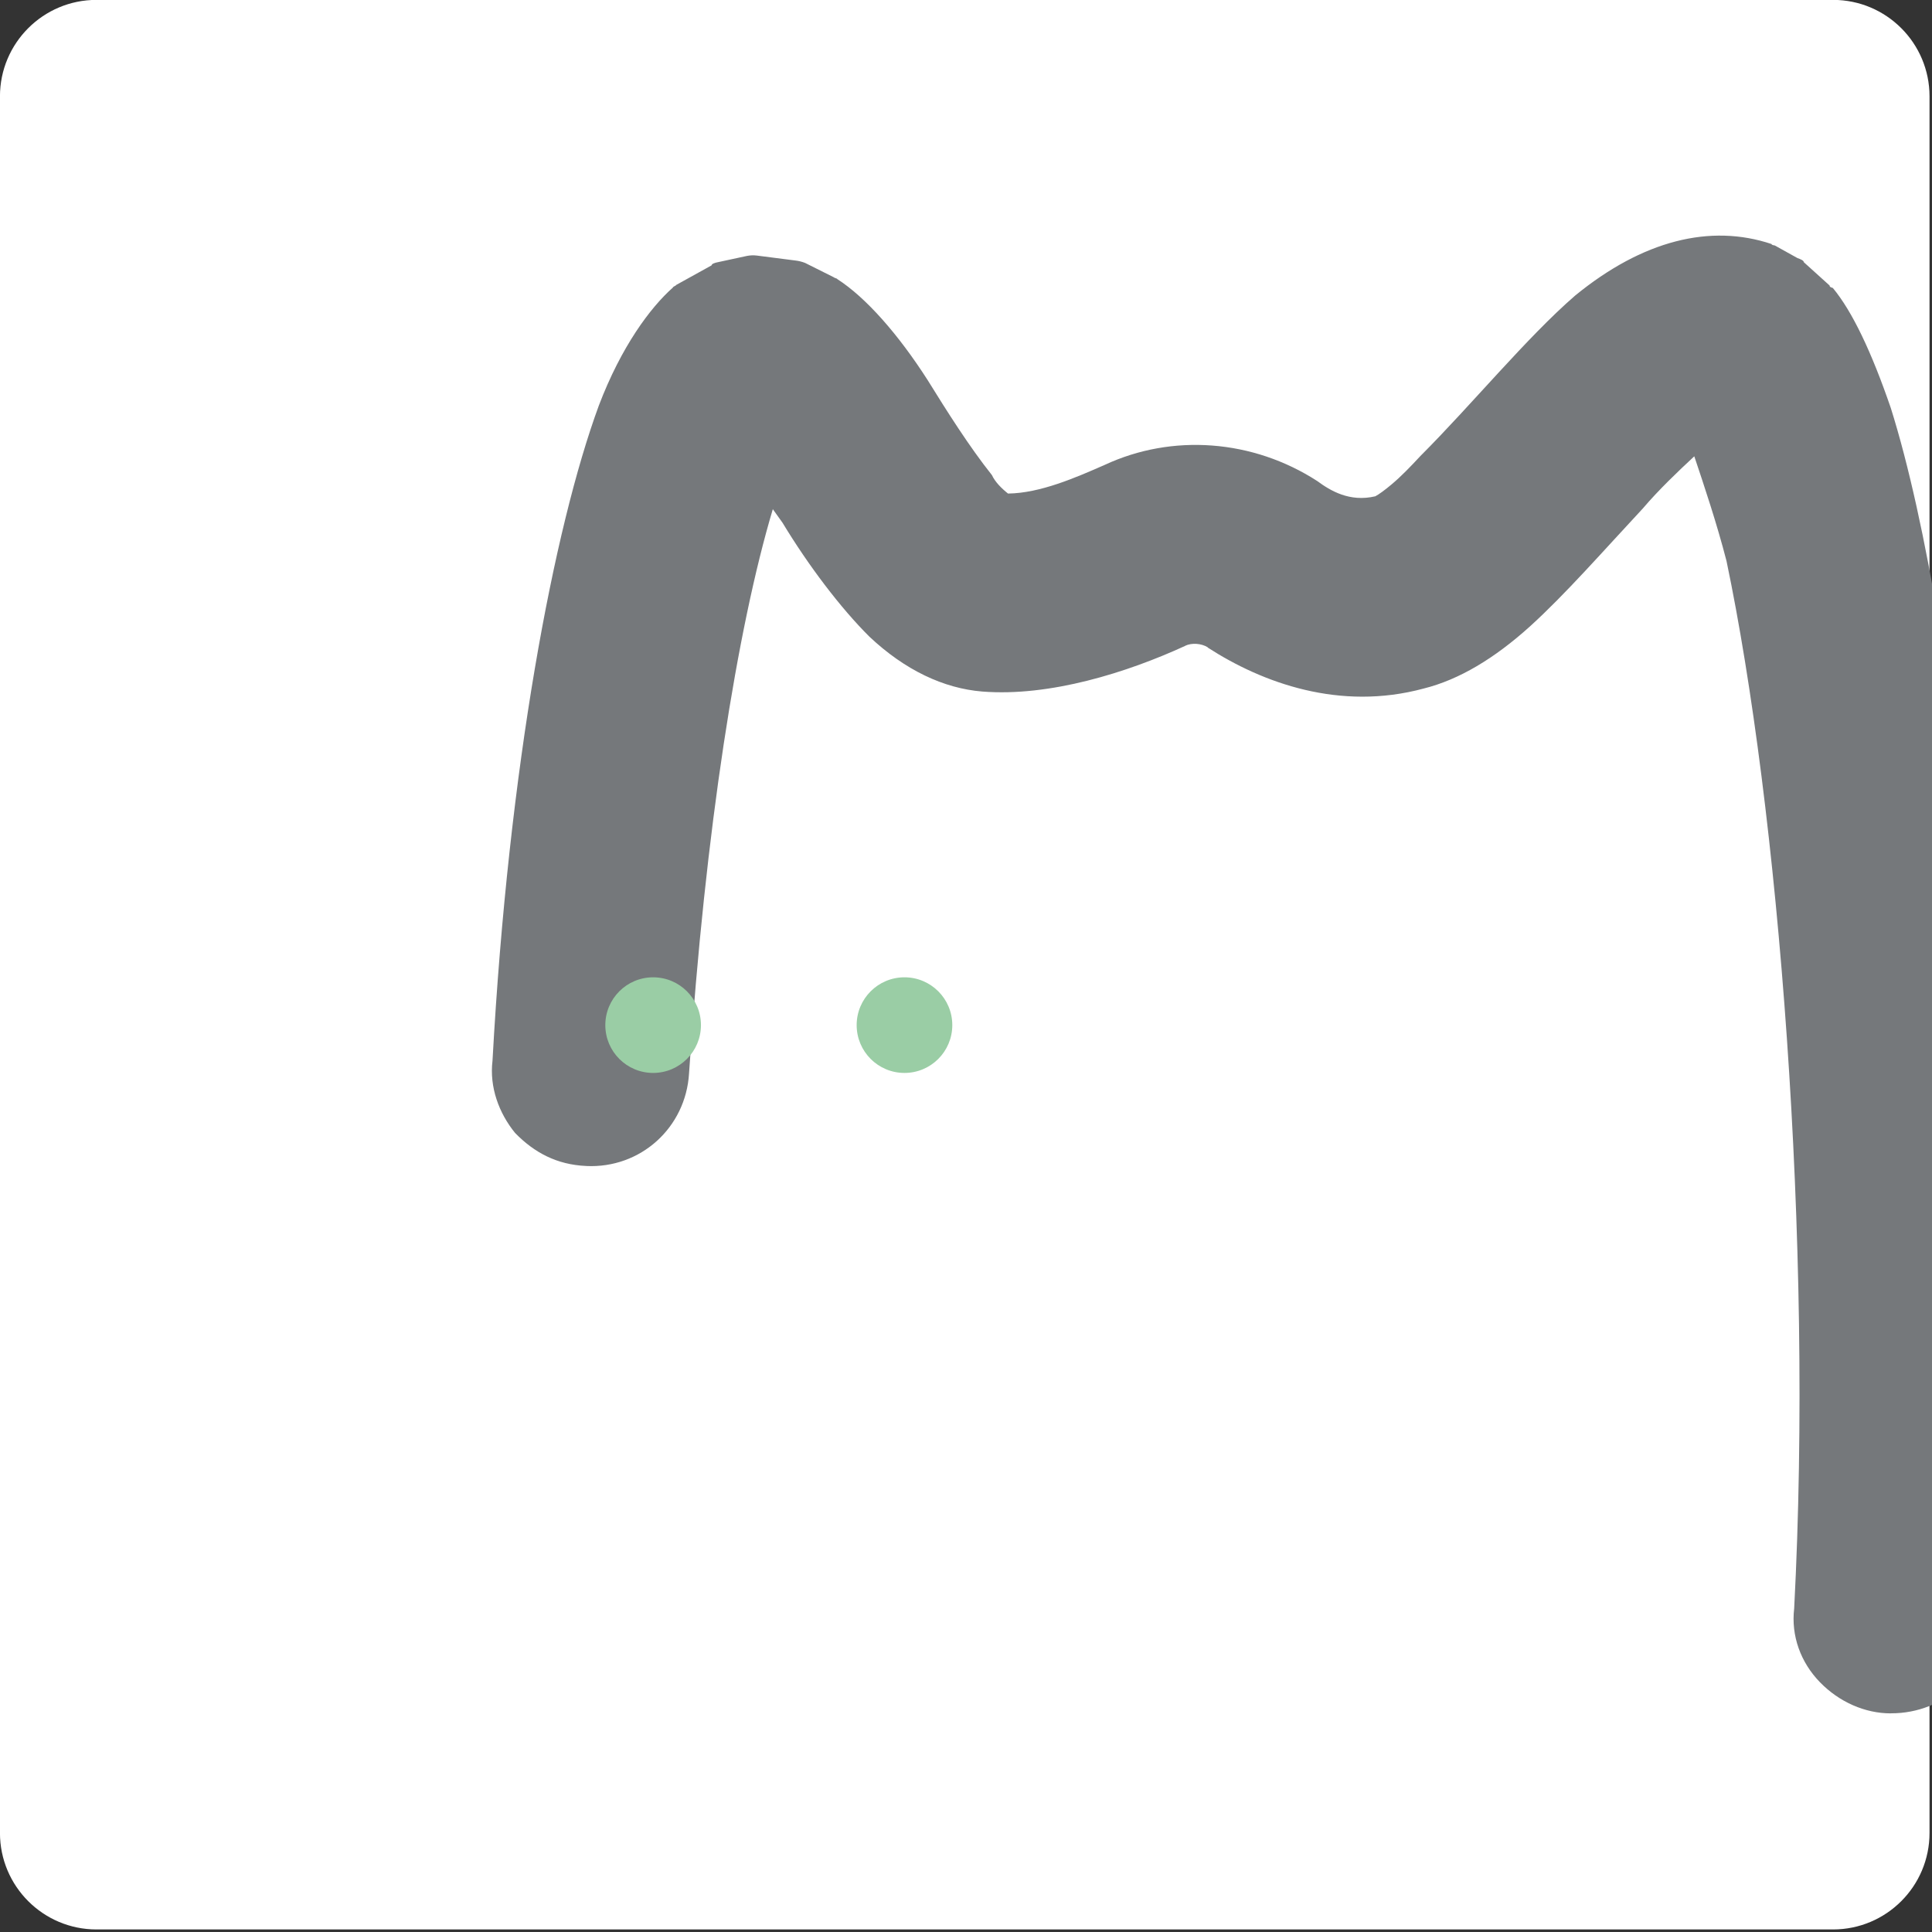
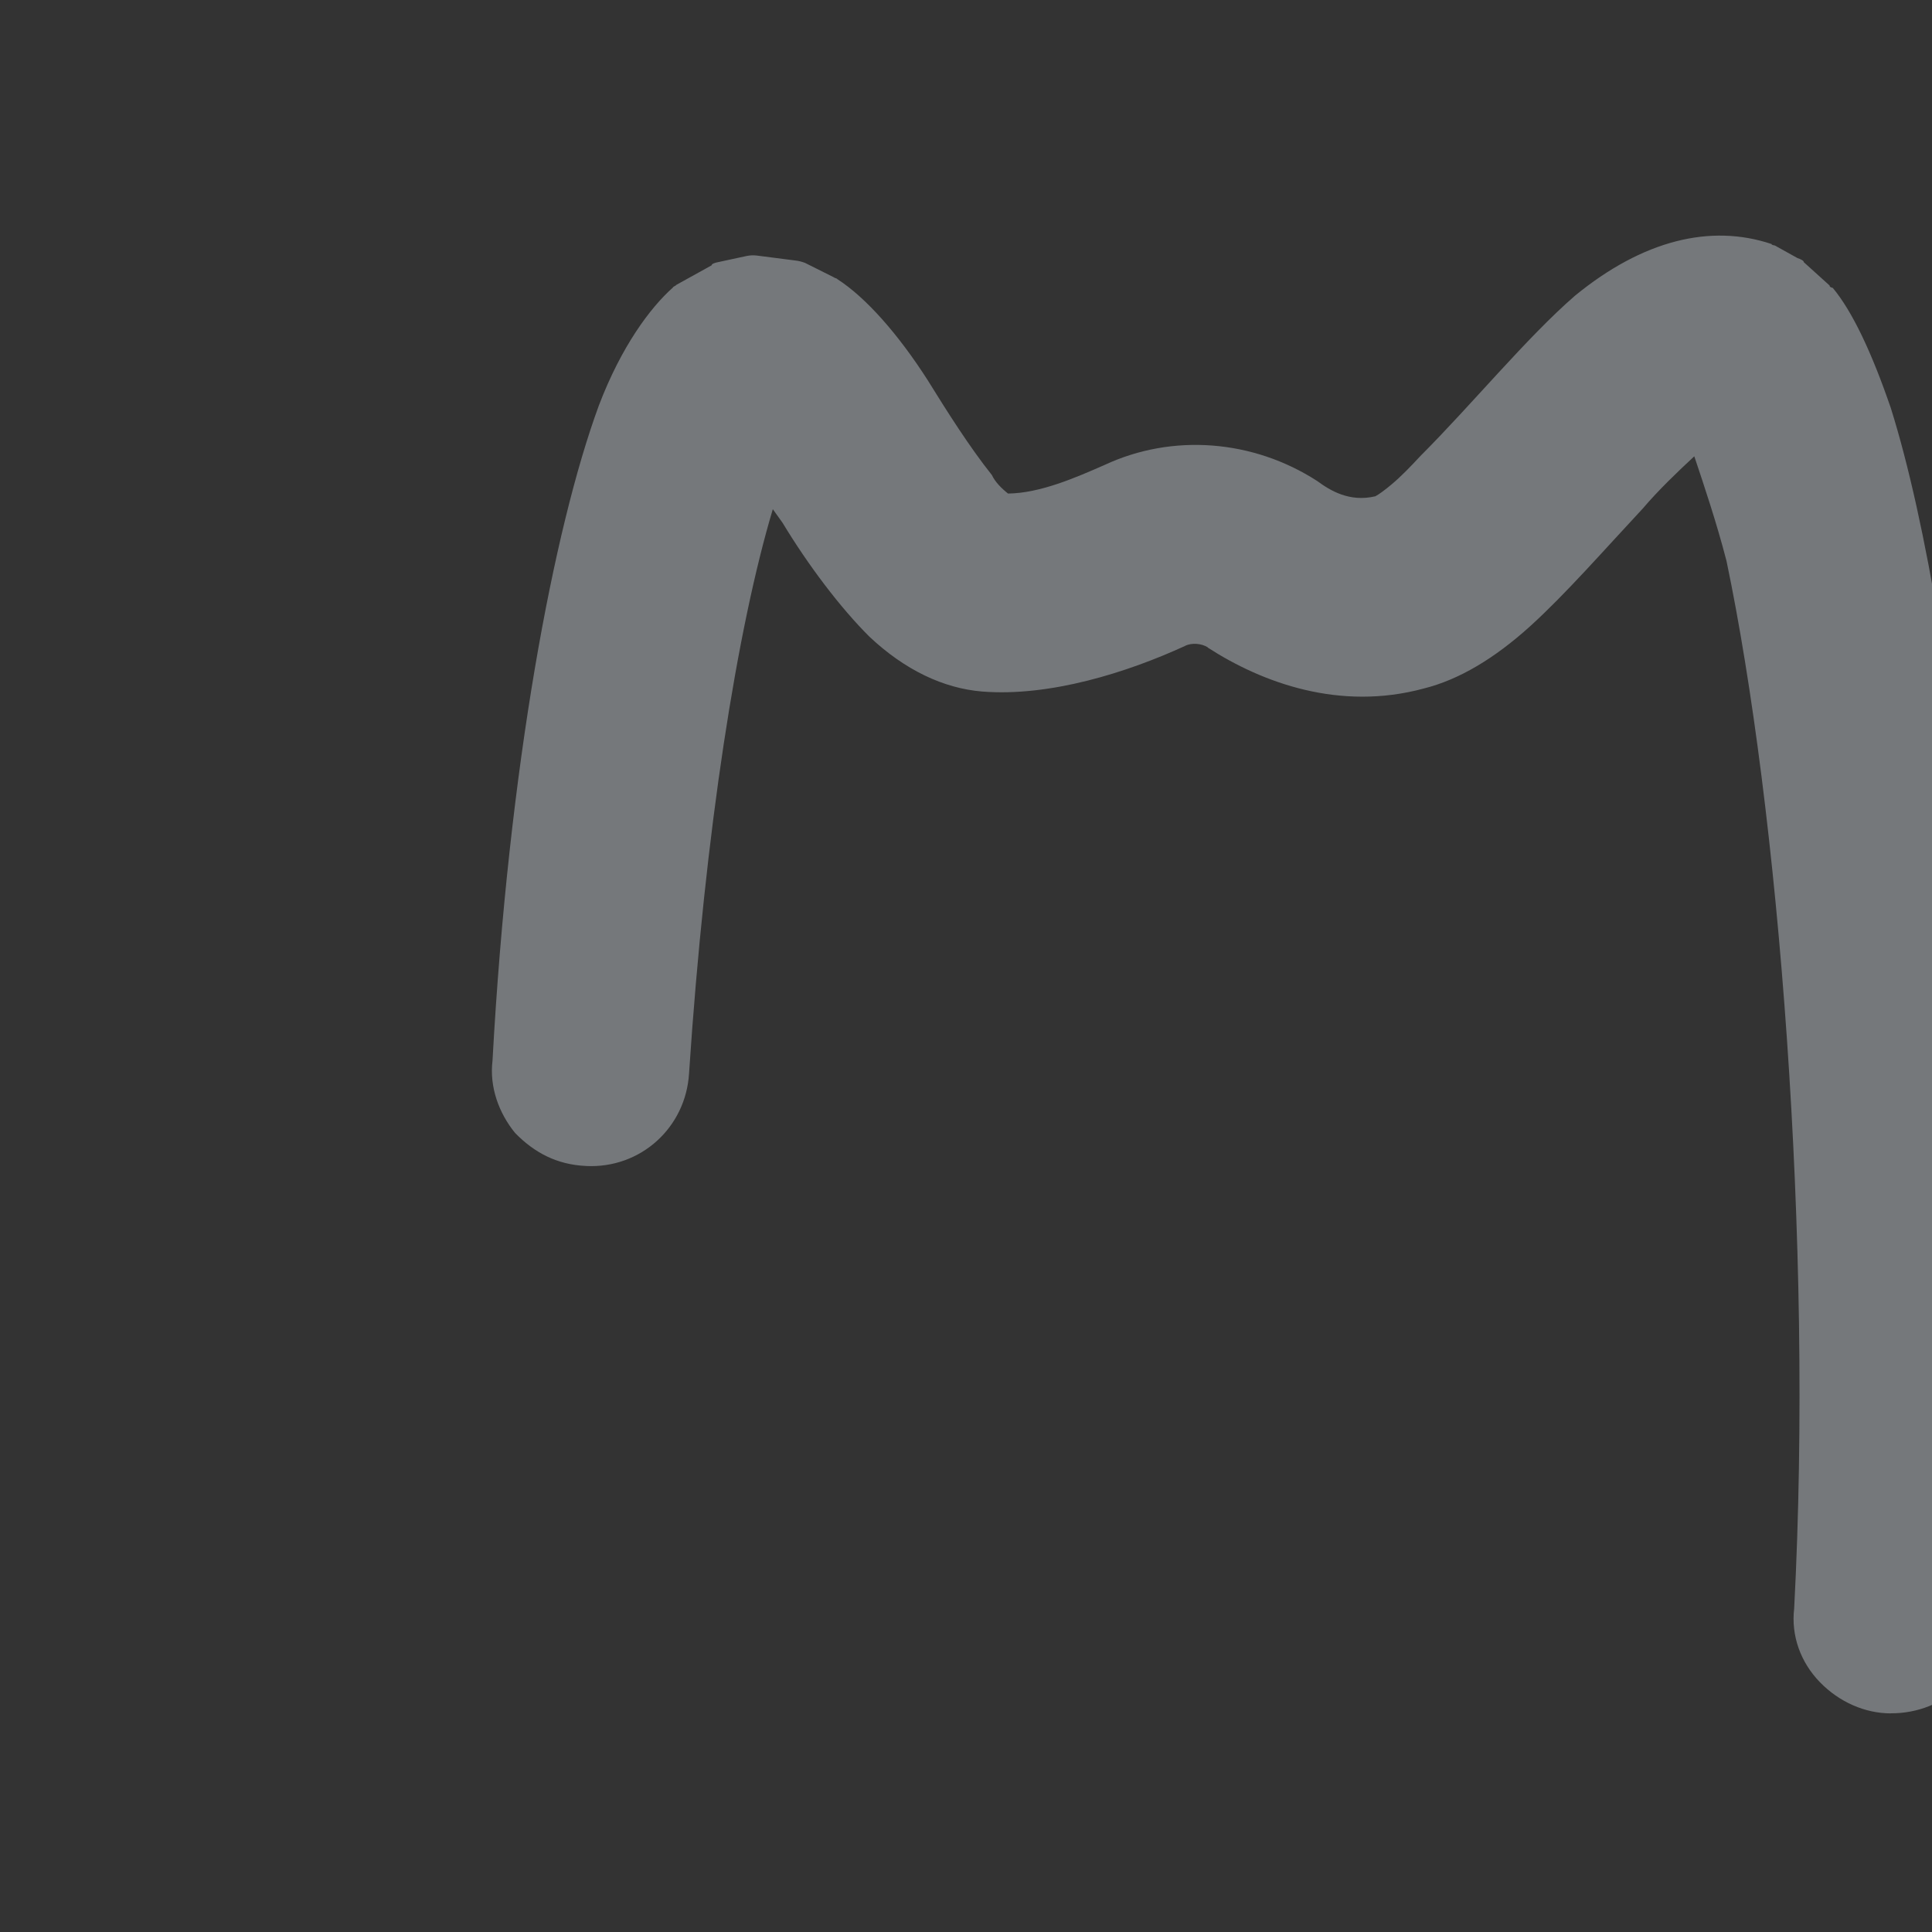
<svg xmlns="http://www.w3.org/2000/svg" width="100%" height="100%" viewBox="0 0 334 334" xml:space="preserve" style="fill-rule:evenodd;clip-rule:evenodd;stroke-linejoin:round;stroke-miterlimit:2;">
  <rect x="0" y="0" width="334" height="334" fill="#333333" stroke="none" />
  <g transform="matrix(1,0,0,1,233.717,1356.03)">
    <g transform="matrix(0.67,0,0,0.67,-22.089,-392.468)">
-       <path d="M182.005,-1413.29L182.005,-965.197C182.005,-951.458 170.851,-940.303 157.111,-940.303L-290.977,-940.303C-304.716,-940.303 -315.871,-951.458 -315.871,-965.197L-315.871,-1413.29C-315.871,-1427.03 -304.716,-1438.18 -290.977,-1438.18L157.111,-1438.18C170.851,-1438.18 182.005,-1427.03 182.005,-1413.29Z" style="fill:white;" />
-     </g>
+       </g>
    <g transform="matrix(1,0,0,1,1.474,43.512)">
      <g transform="matrix(0.557,0,0,0.557,-60934.9,-3345.04)">
        <path d="M109344,3693.27C109326,3701.54 109302,3709.11 109281,3707.45C109269,3706.47 109257,3700.79 109246,3690.44C109237,3681.5 109227,3668.28 109219,3655.04C109218,3653.64 109217,3652.24 109216,3650.85C109205,3687.65 109195,3750.26 109190,3825.96C109189,3842.75 109175,3855.56 109158,3854.71L109158,3854.7C109149,3854.29 109142,3850.6 109136,3844.45C109131,3838.31 109128,3830.23 109129,3822.02L109129,3822.01C109134,3730.66 109148,3656.79 109162,3618.69C109169,3600.3 109178,3588.26 109185,3582.05C109185,3581.76 109186,3581.49 109186,3581.26L109197,3575.17C109197,3574.7 109198,3574.37 109199,3574.18L109208,3572.24C109209,3572.05 109210,3572.01 109211,3572.13L109223,3573.67C109224,3573.78 109225,3574.03 109226,3574.41L109235,3578.91C109235,3579.06 109236,3579.23 109236,3579.43C109245,3585.22 109255,3596.68 109264,3610.7C109270,3620.39 109277,3631.48 109284,3640.27C109285,3642.42 109287,3644.41 109289,3646C109299,3645.88 109310,3641.06 109319,3637.11C109340,3627.32 109365,3629.2 109385,3642.13C109389,3645.08 109395,3648.74 109403,3646.85C109404,3646.34 109406,3644.89 109408,3643.2C109411,3640.7 109414,3637.57 109417,3634.34C109433,3618.34 109450,3597.57 109465,3584.57C109486,3567.39 109507,3562.2 109526,3568.56C109526,3568.69 109526,3568.84 109527,3569.01L109534,3572.9C109535,3573.25 109536,3573.69 109536,3574.2L109544,3581.43C109544,3581.67 109544,3581.92 109545,3582.19C109551,3589.42 109557,3601.98 109563,3619.47C109585,3689.35 109602,3856.45 109594,3995.63L109594,3995.67C109593,4011.91 109580,4024.59 109563,4024.59L109566,4024.33L109563,4024.6C109555,4024.6 109547,4021.1 109541,4014.93C109535,4008.77 109532,4000.49 109533,3992.05C109539,3877.66 109528,3743.27 109512,3666.93C109509,3655.29 109505,3643.38 109502,3634.44C109497,3639.08 109491,3644.79 109486,3650.66C109474,3663.53 109462,3677.26 109451,3687.23C109440,3697.16 109429,3703.78 109418,3706.52C109392,3713.55 109368,3704.79 109351,3693.81L109351,3693.74L109351,3693.73C109349,3692.47 109346,3692.29 109344,3693.24L109344,3693.27Z" style="fill:rgb(117,120,123);" />
      </g>
      <g transform="matrix(0.574,0,0,0.574,-49366.6,-1615.98)">
-         <circle cx="85867.2" cy="685.817" r="14.401" style="fill:rgb(154,205,165);" />
-       </g>
+         </g>
      <g transform="matrix(0.574,0,0,0.574,-49366.6,-1615.98)">
-         <circle cx="85791.5" cy="685.817" r="14.401" style="fill:rgb(154,205,165);" />
-       </g>
+         </g>
    </g>
  </g>
</svg>